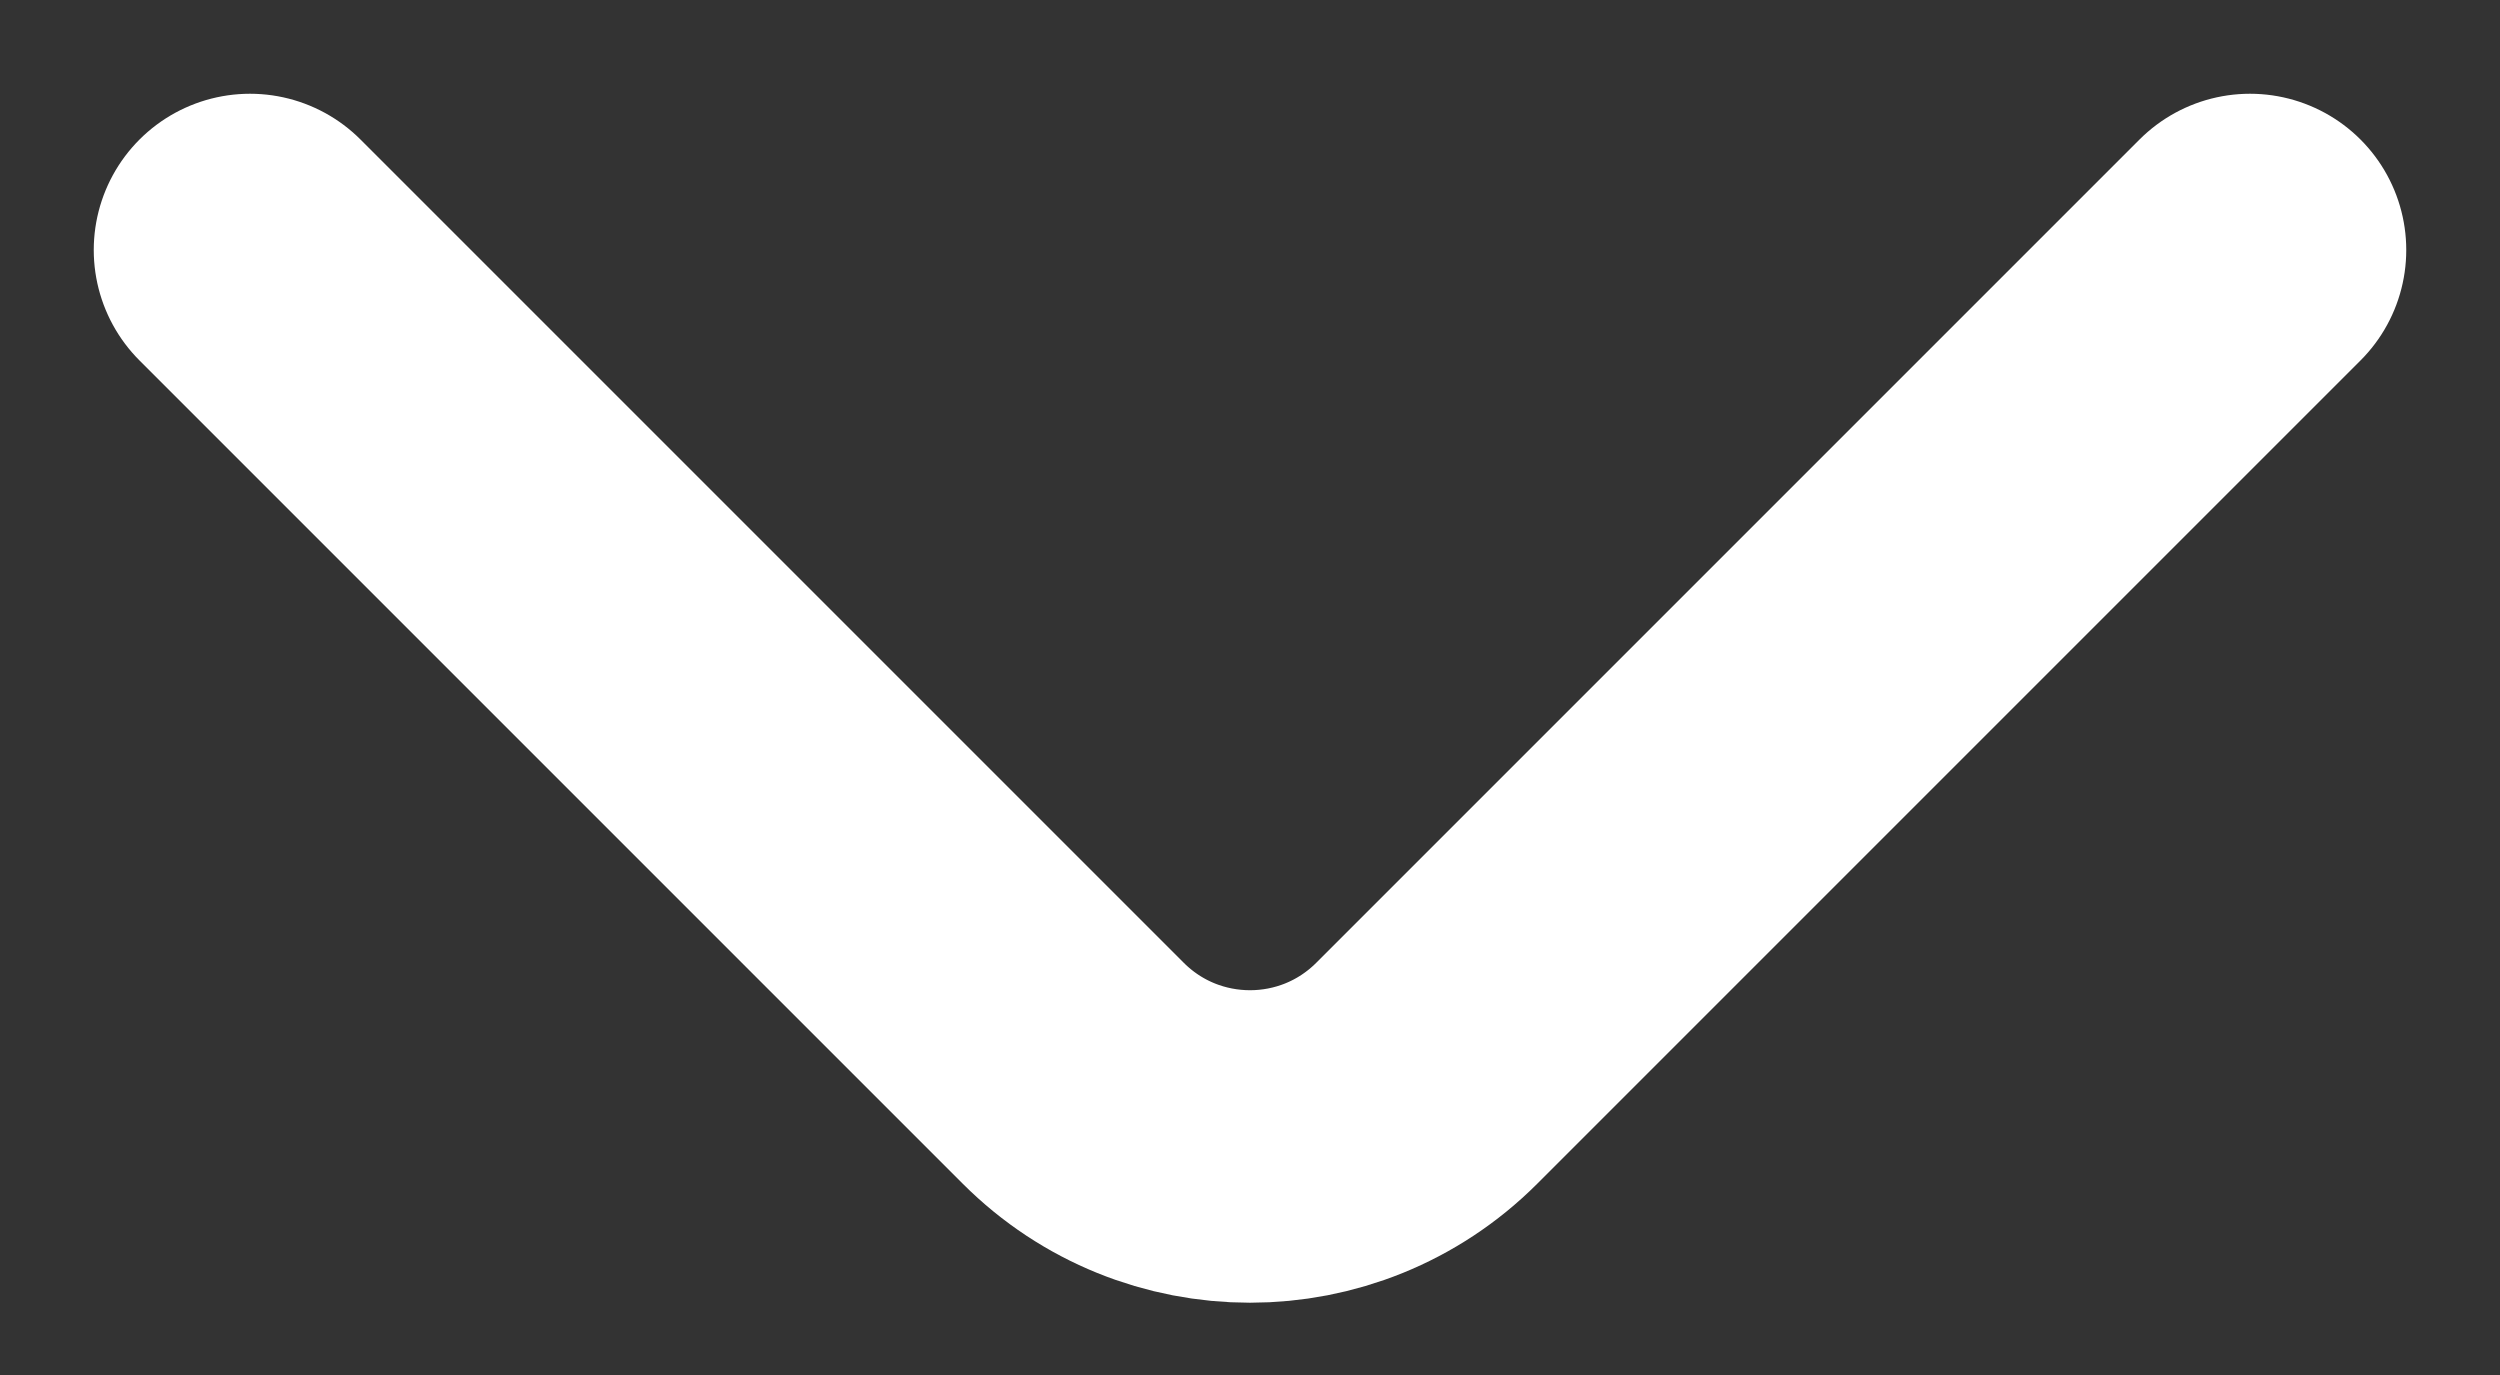
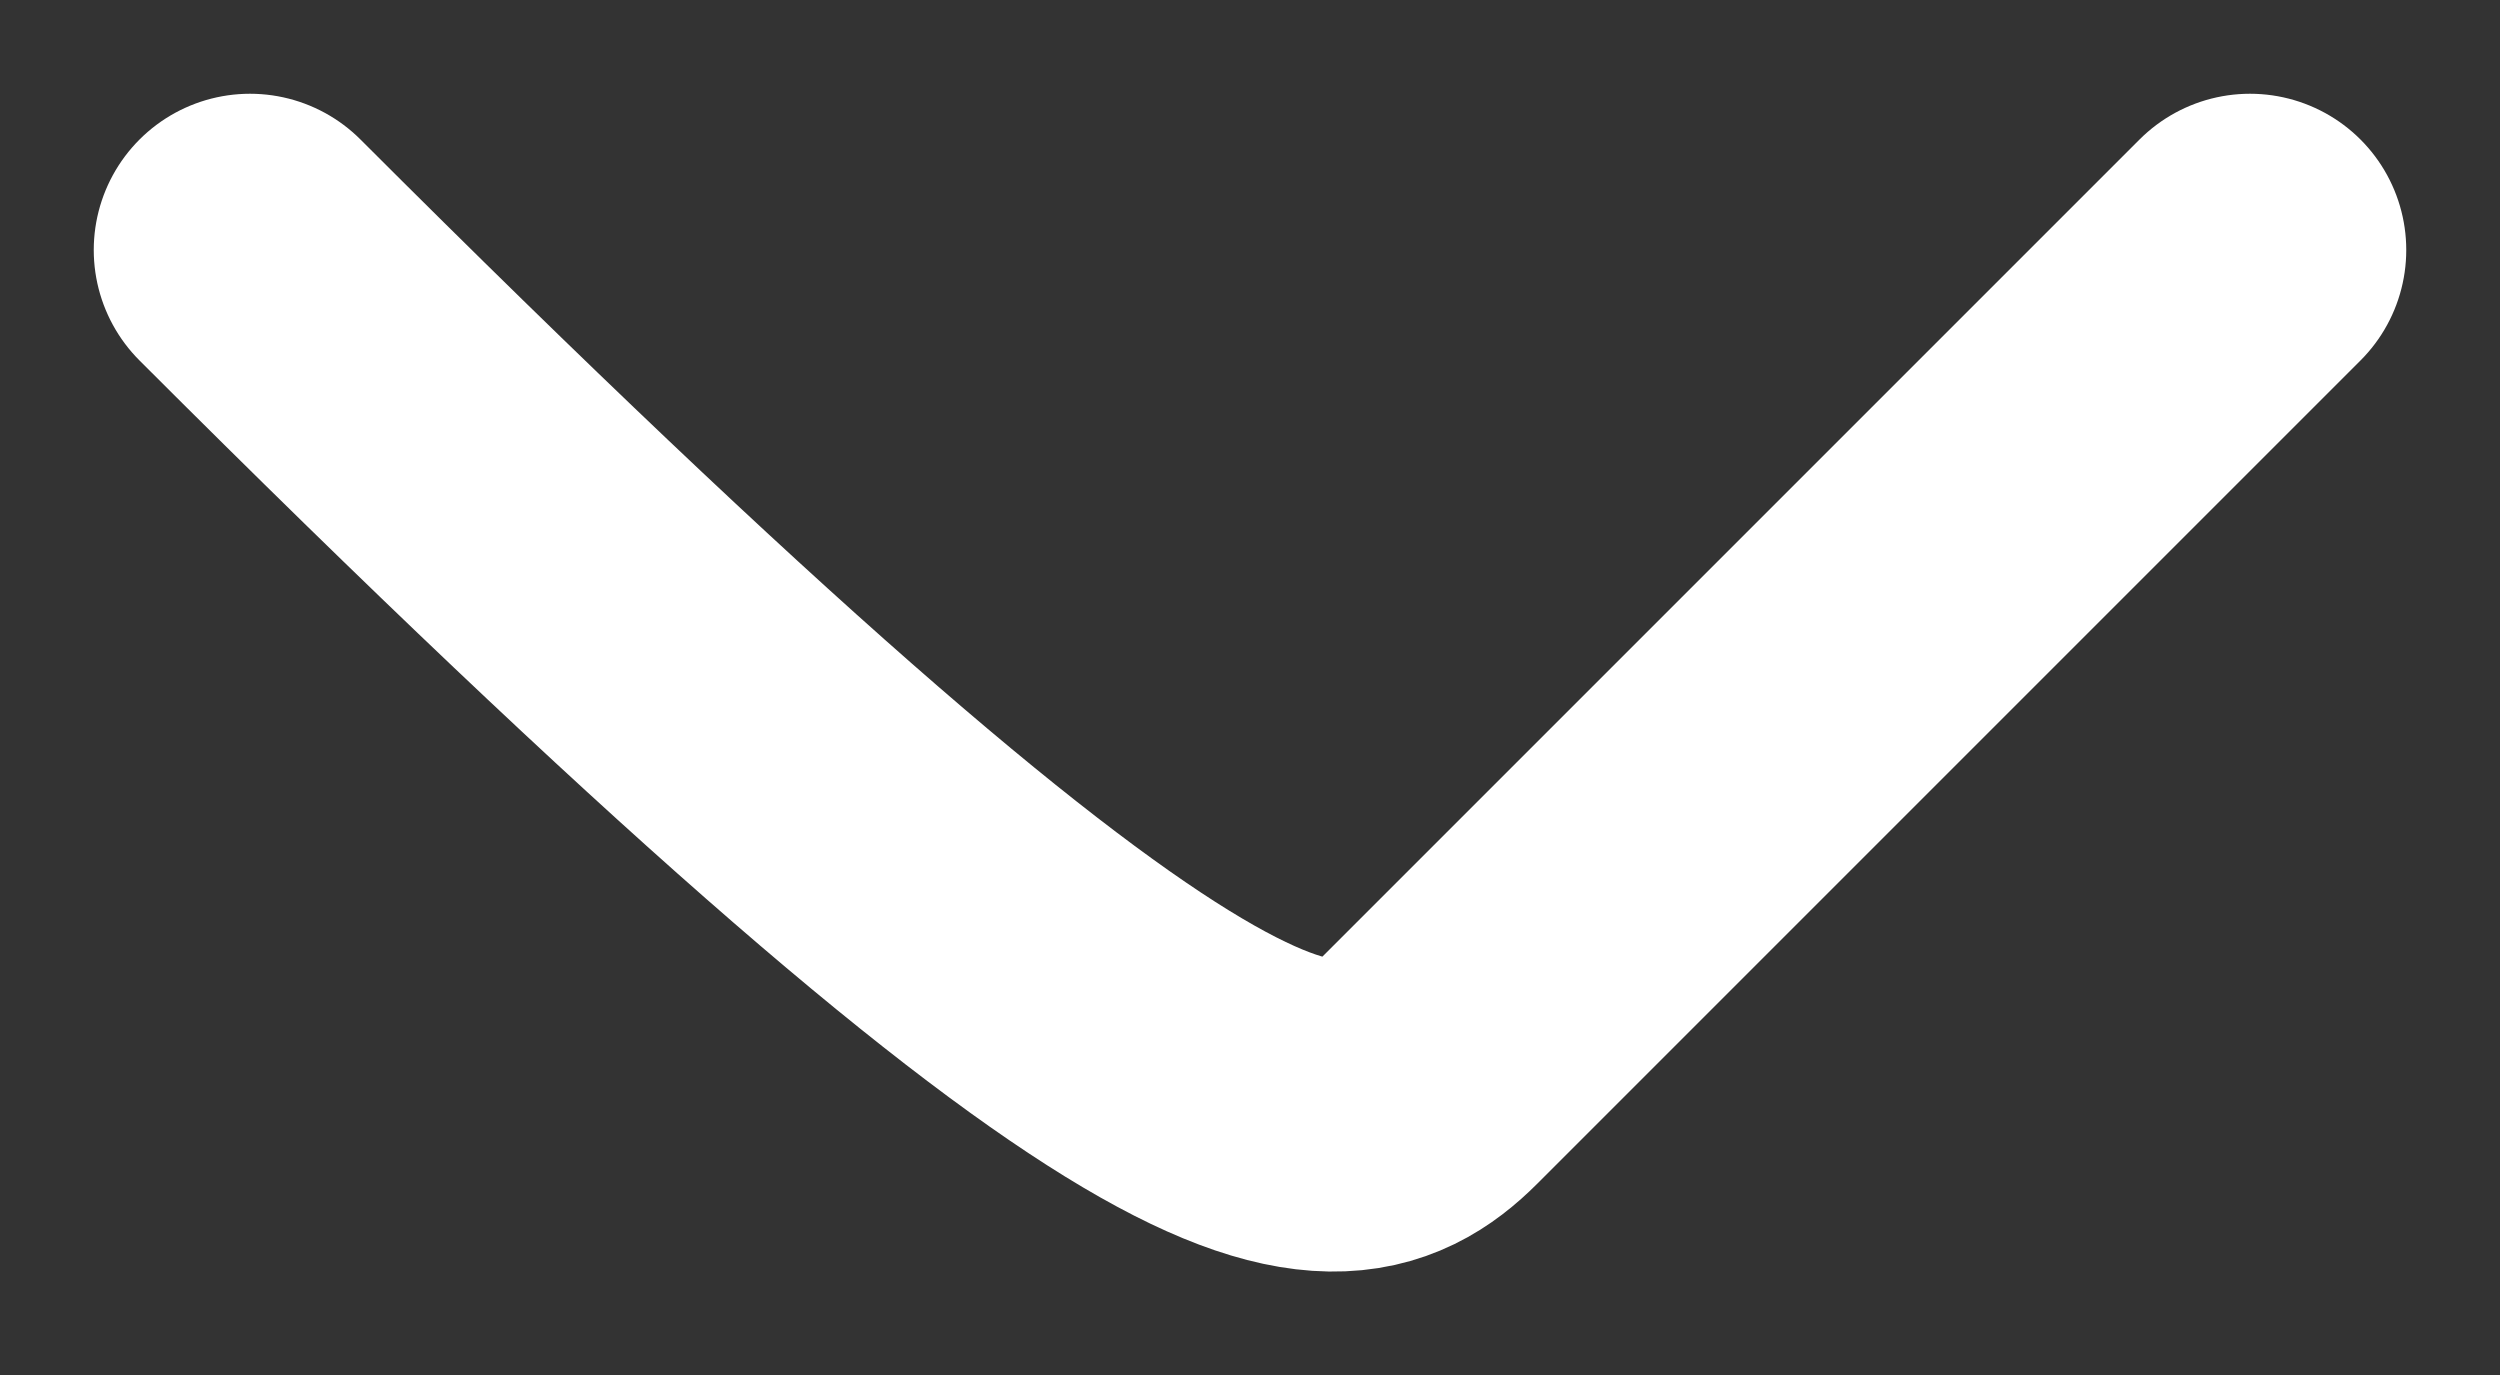
<svg xmlns="http://www.w3.org/2000/svg" width="20" height="11" viewBox="0 0 20 11" fill="none">
  <rect x="0" y="0" width="20" height="11" fill="#333333" stroke="none" />
-   <path d="M2 2L8.586 8.586C9.367 9.367 10.633 9.367 11.414 8.586L18 2" stroke="white" stroke-width="2.5" stroke-linecap="round" />
+   <path d="M2 2C9.367 9.367 10.633 9.367 11.414 8.586L18 2" stroke="white" stroke-width="2.5" stroke-linecap="round" />
</svg>